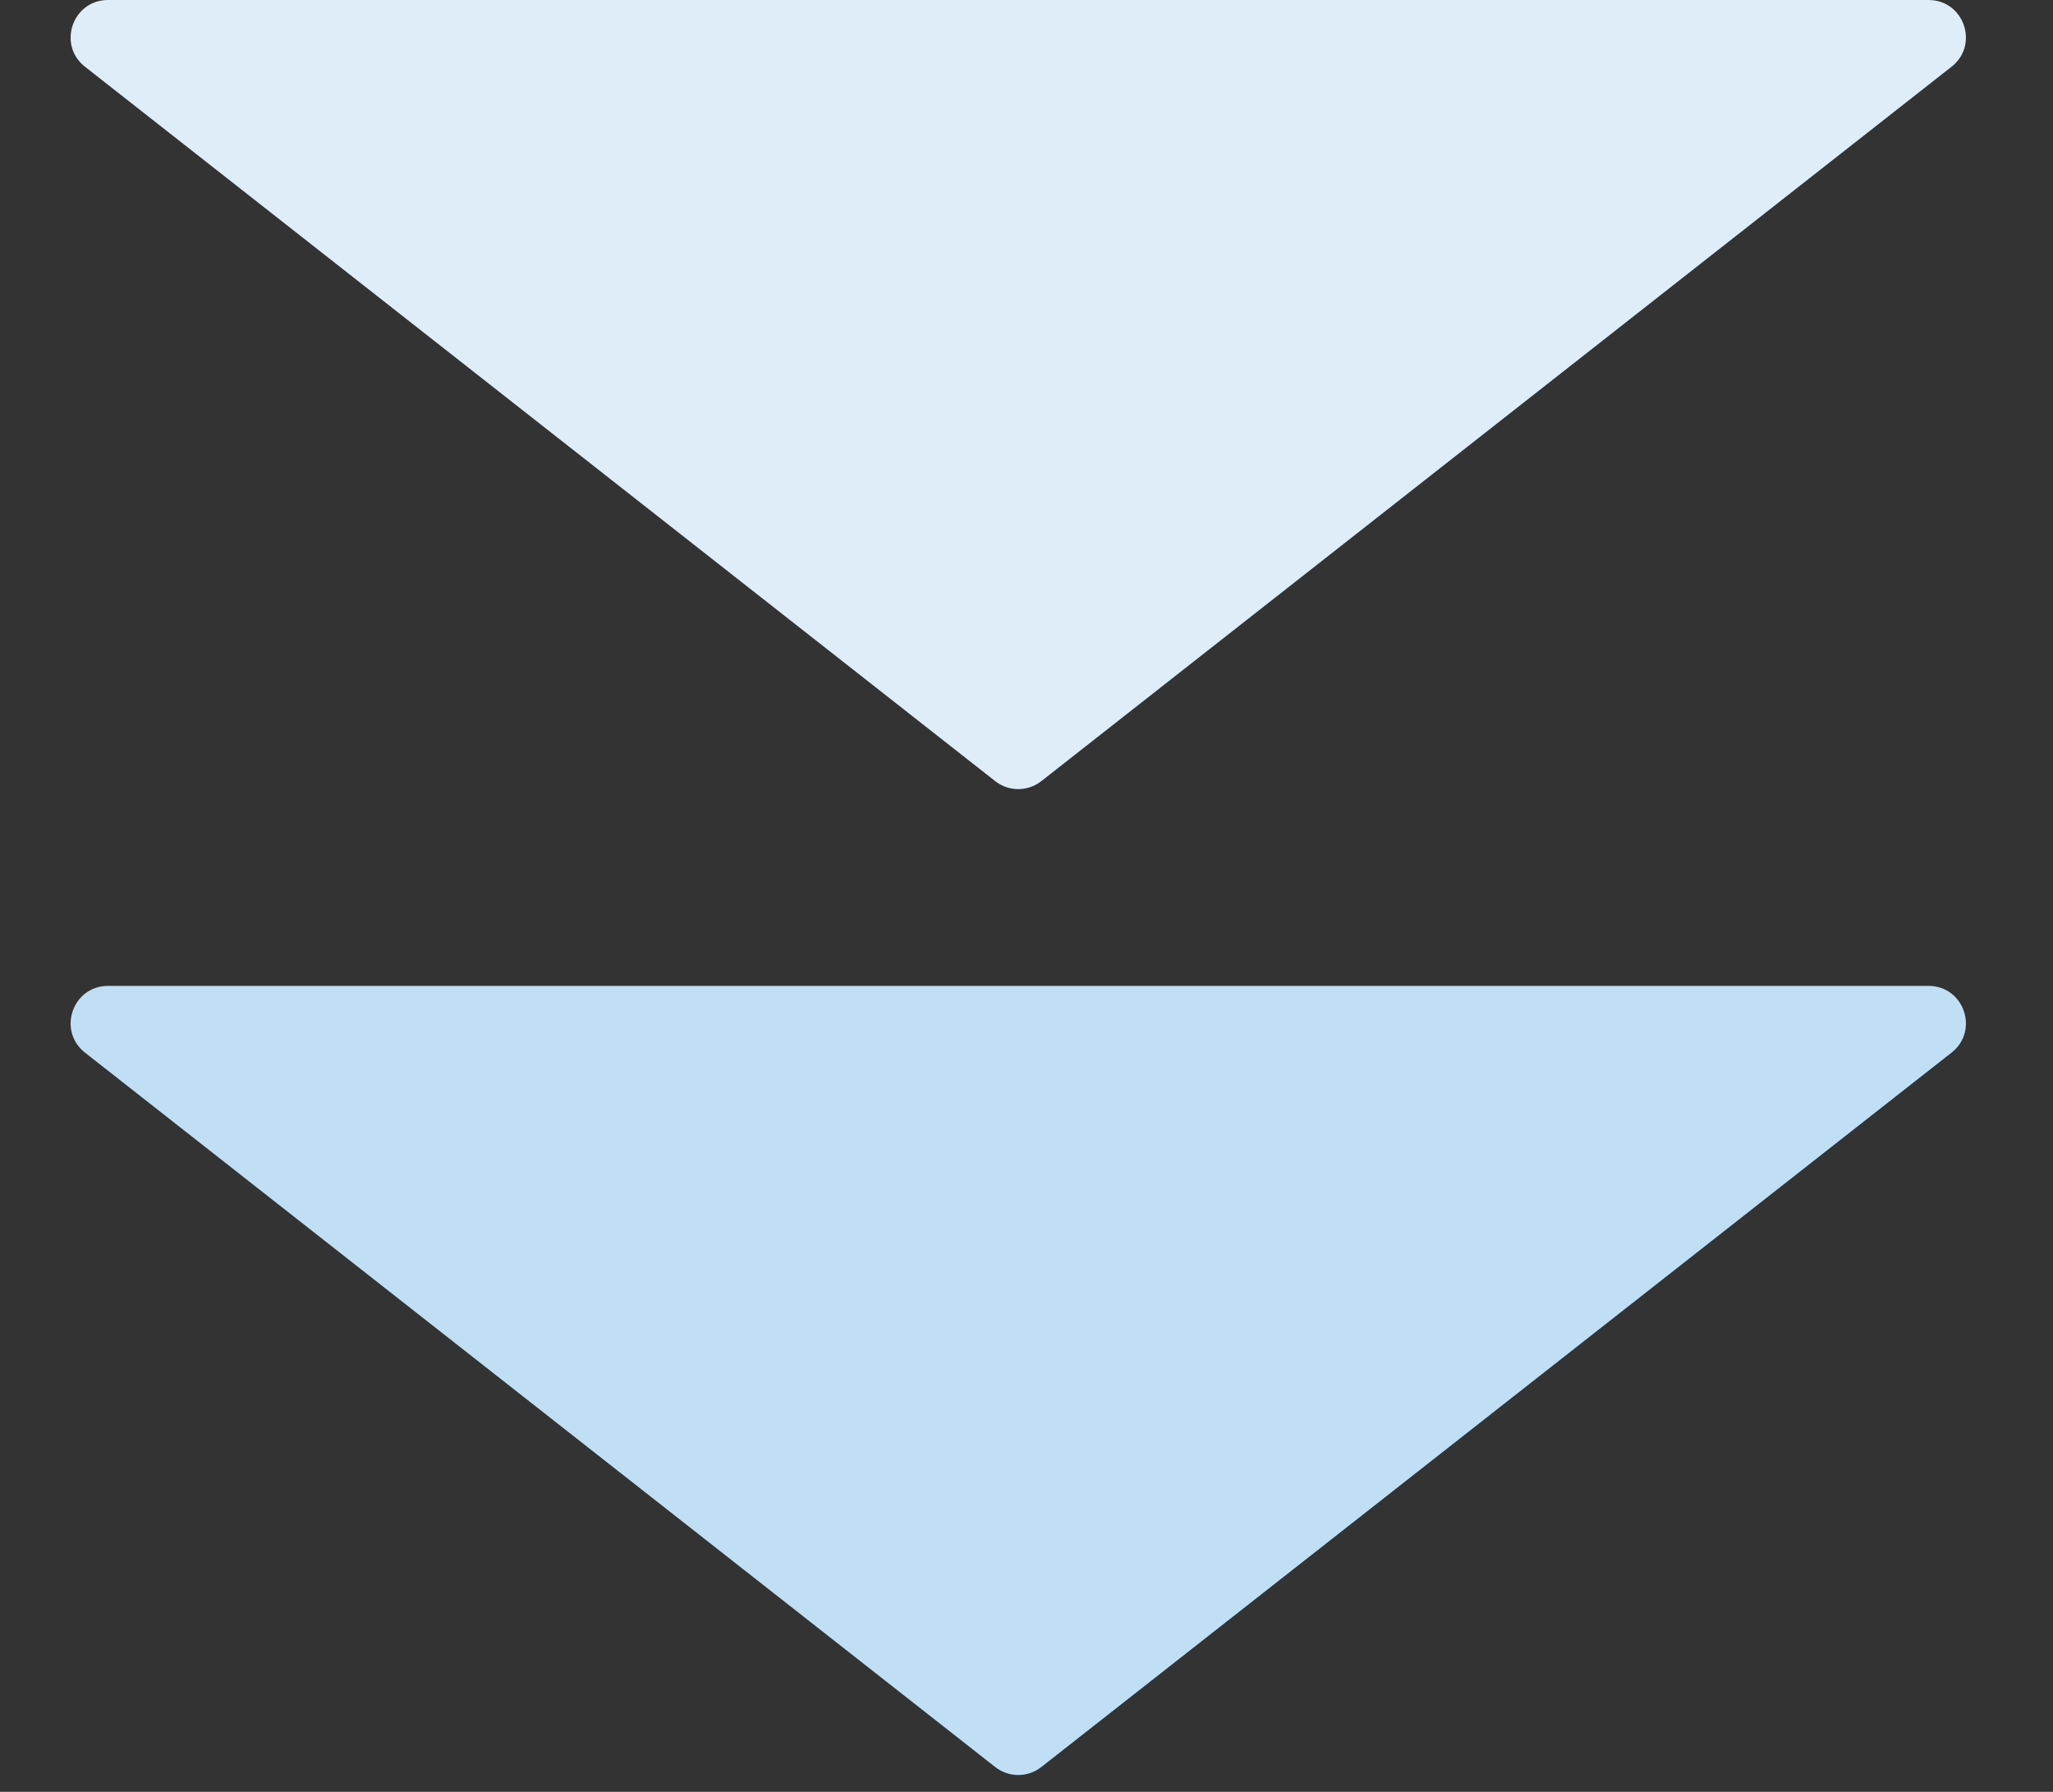
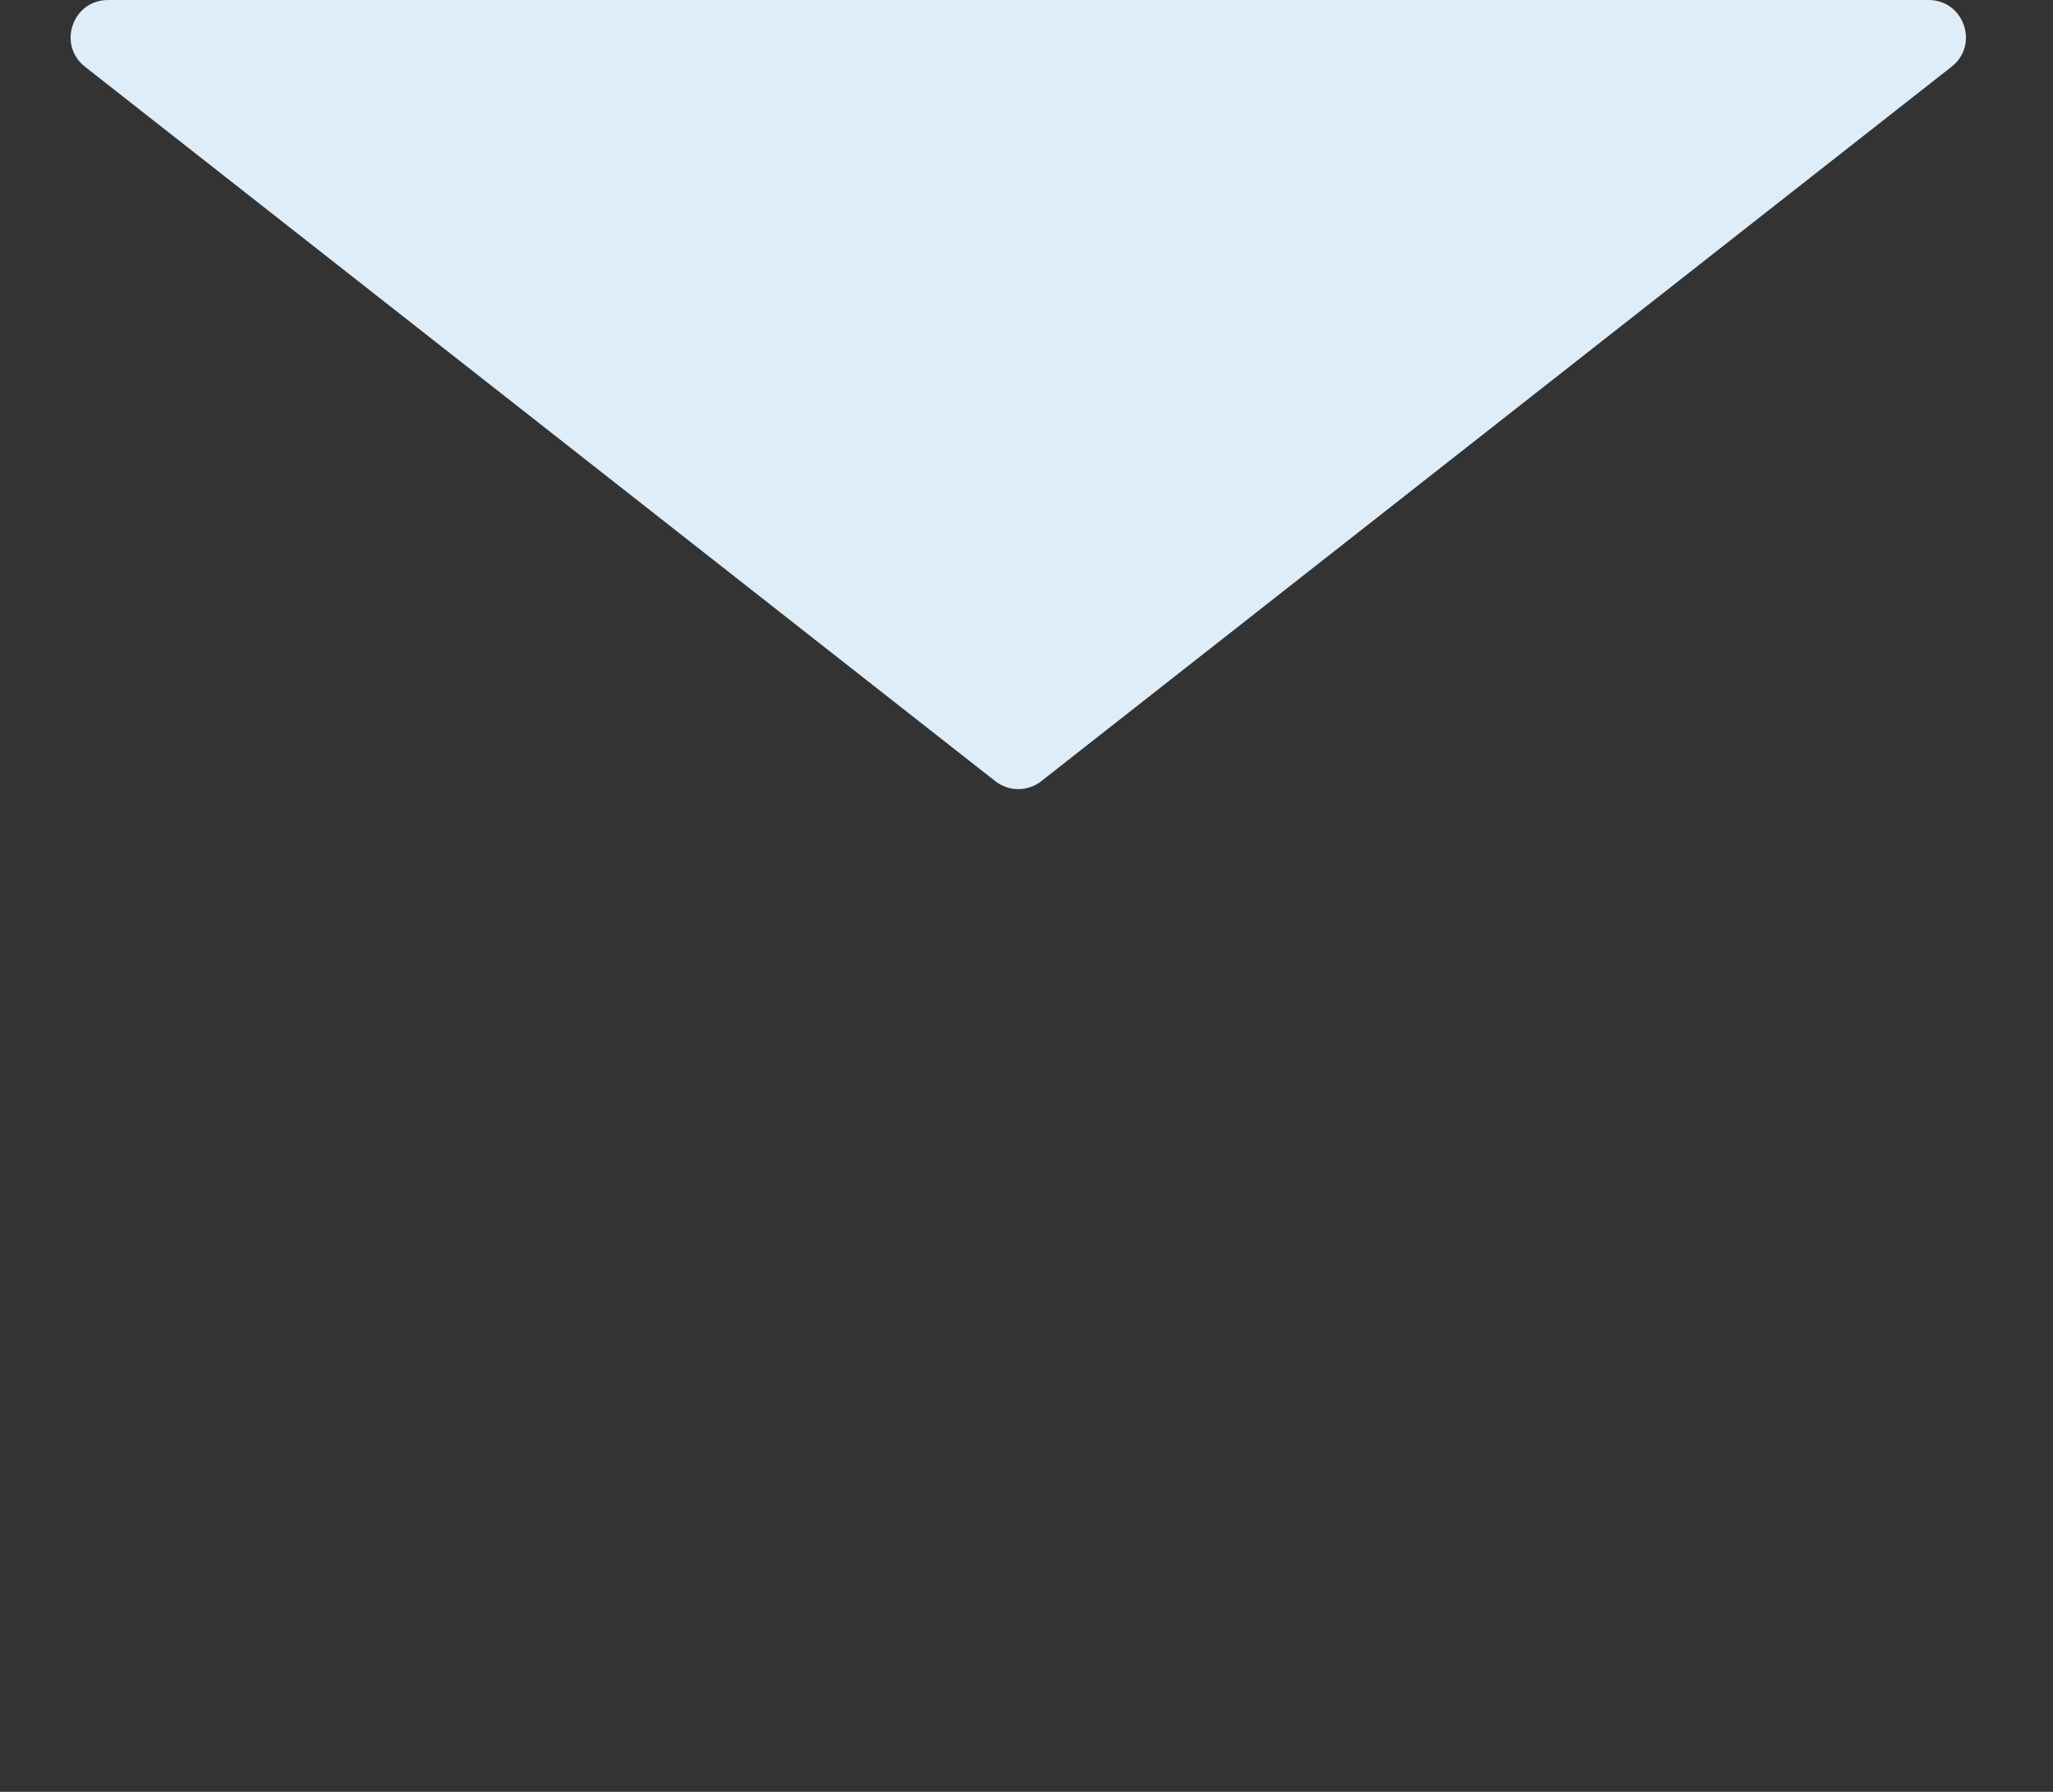
<svg xmlns="http://www.w3.org/2000/svg" width="55" height="48" viewBox="0 0 55 48" fill="none">
  <rect x="0" y="0" width="55" height="48" fill="#333333" stroke="none" />
-   <path d="M26.662 20.925C27.025 21.21 27.535 21.21 27.897 20.925L52.283 1.787C53.03 1.2 52.616 0 51.666 0H2.894C1.944 0 1.529 1.2 2.276 1.787L26.662 20.925Z" fill="#DEEDF8" />
-   <path d="M26.662 47.335C27.025 47.62 27.535 47.62 27.897 47.335L52.283 28.197C53.03 27.61 52.616 26.41 51.666 26.41H2.894C1.944 26.41 1.529 27.61 2.276 28.197L26.662 47.335Z" fill="#C0DFF5" />
+   <path d="M26.662 20.925C27.025 21.21 27.535 21.21 27.897 20.925L52.283 1.787C53.03 1.2 52.616 0 51.666 0H2.894C1.944 0 1.529 1.2 2.276 1.787Z" fill="#DEEDF8" />
</svg>